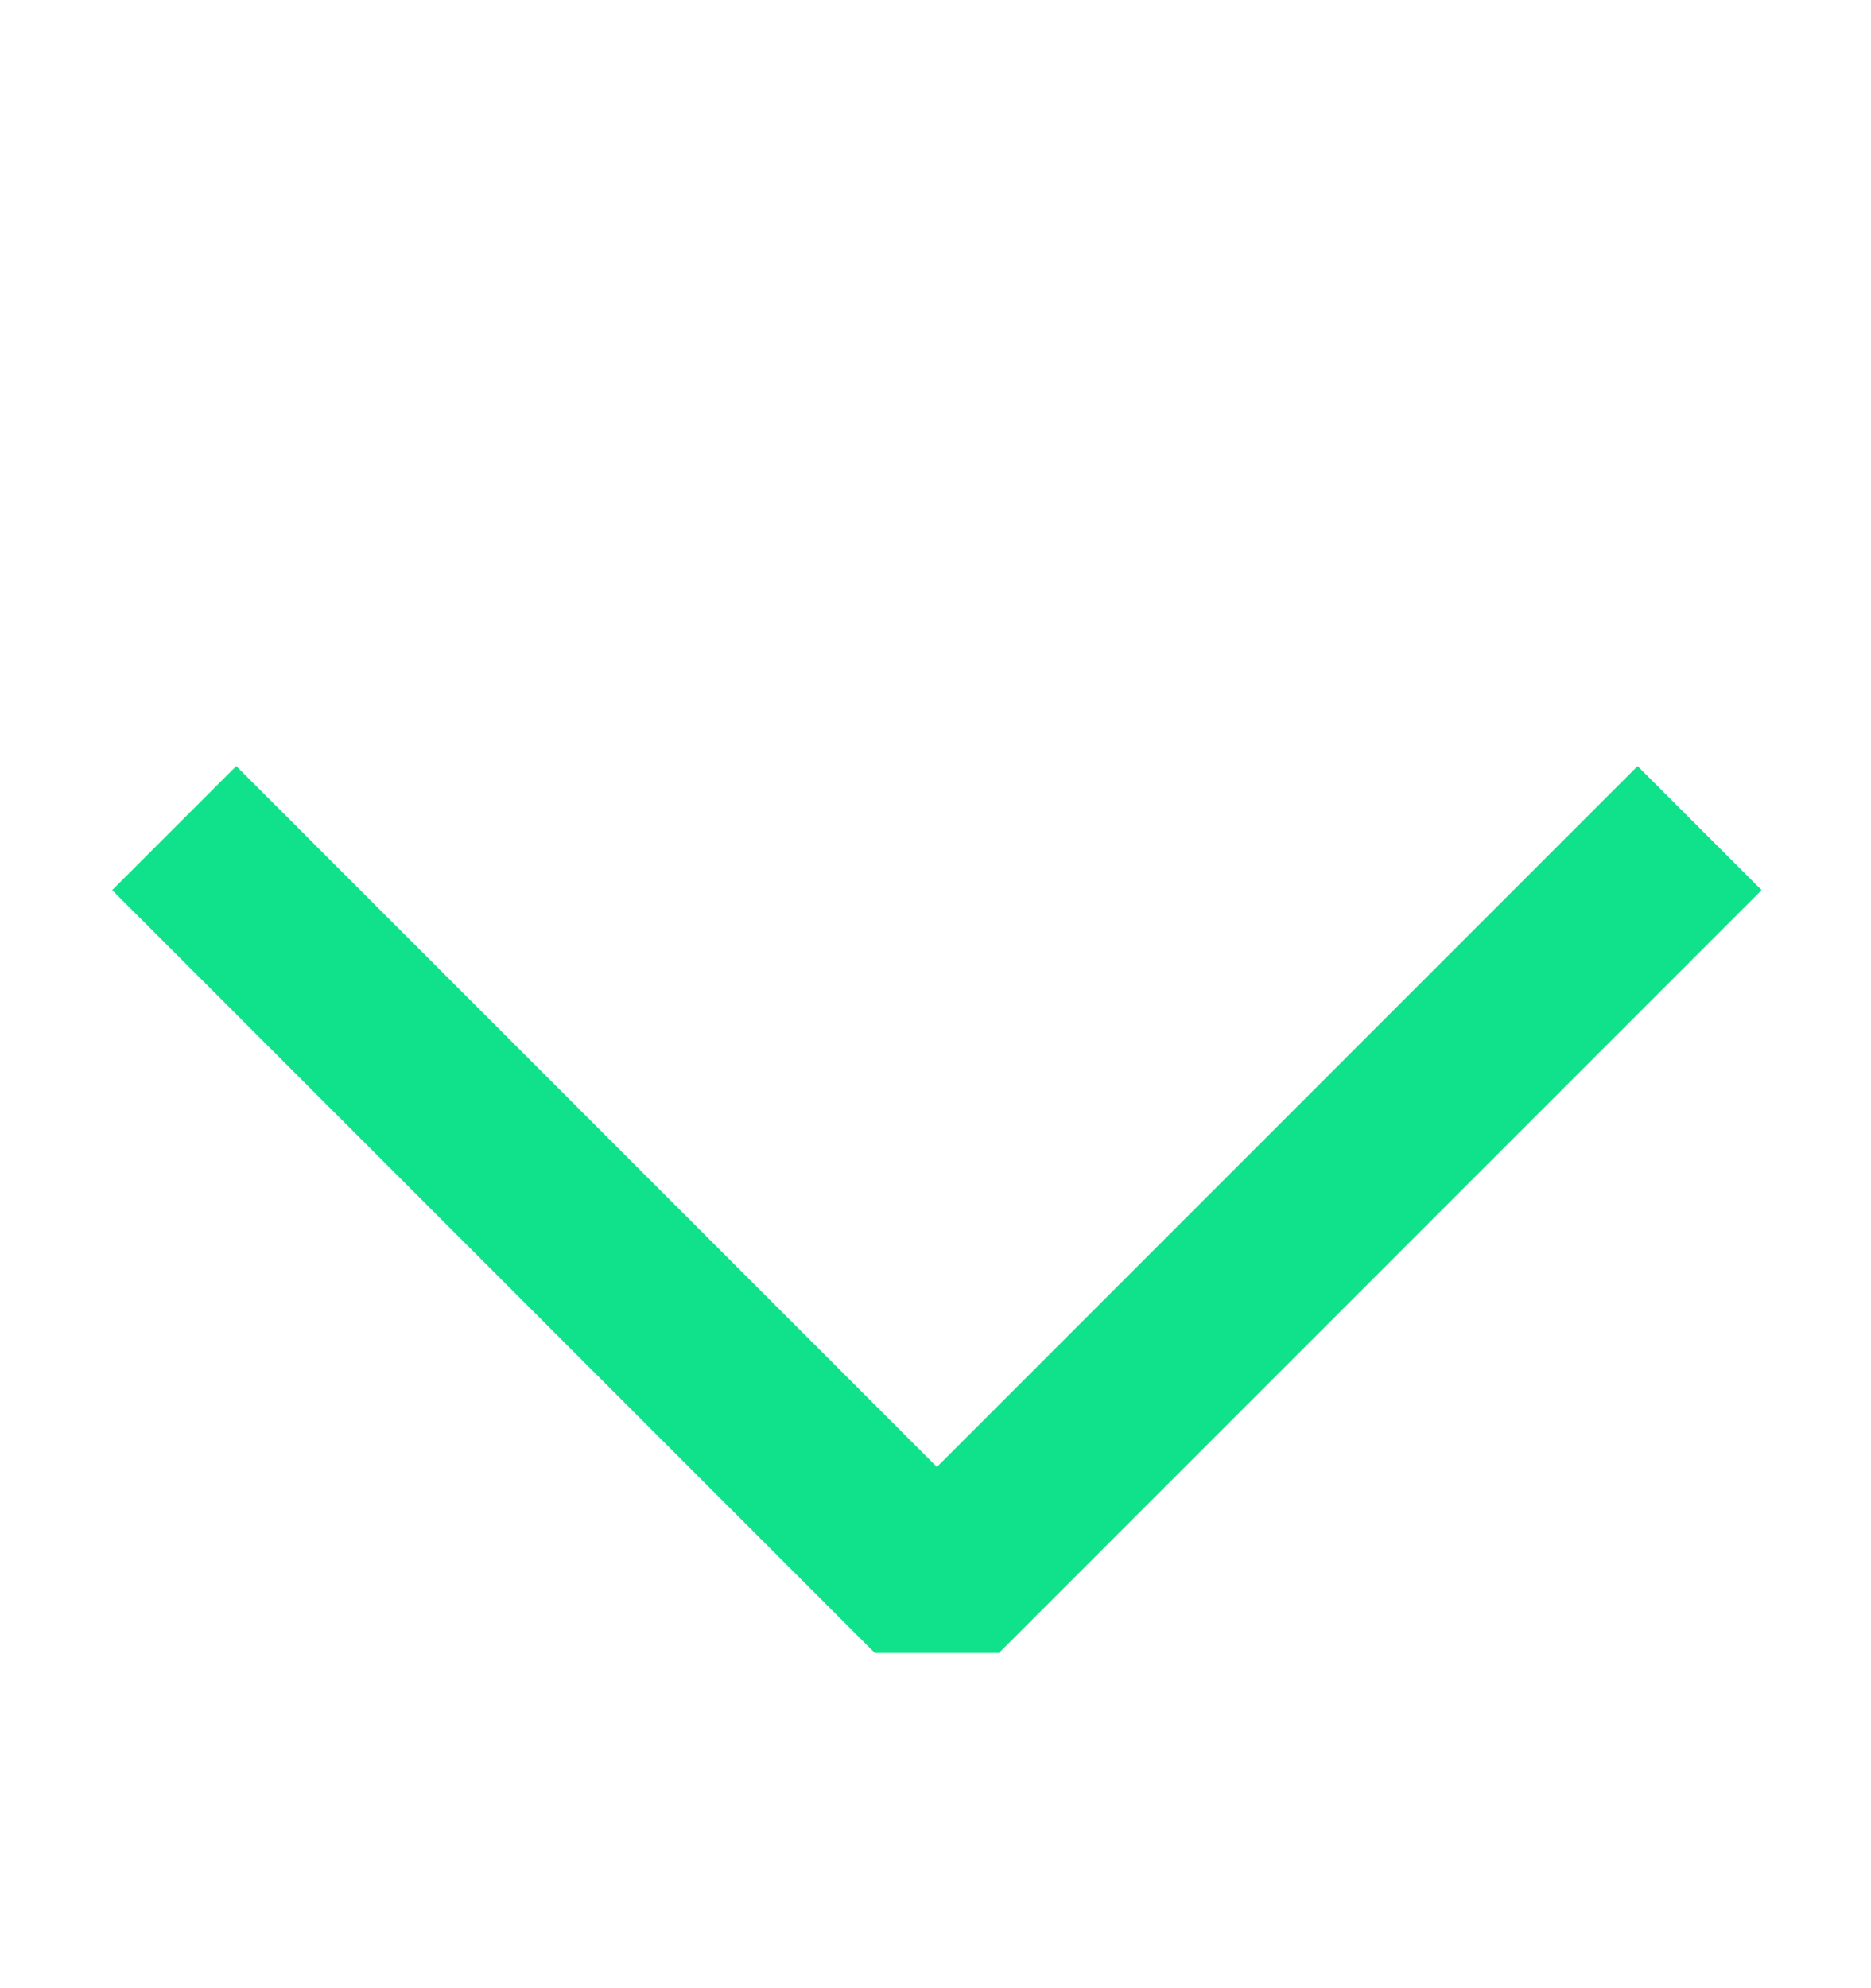
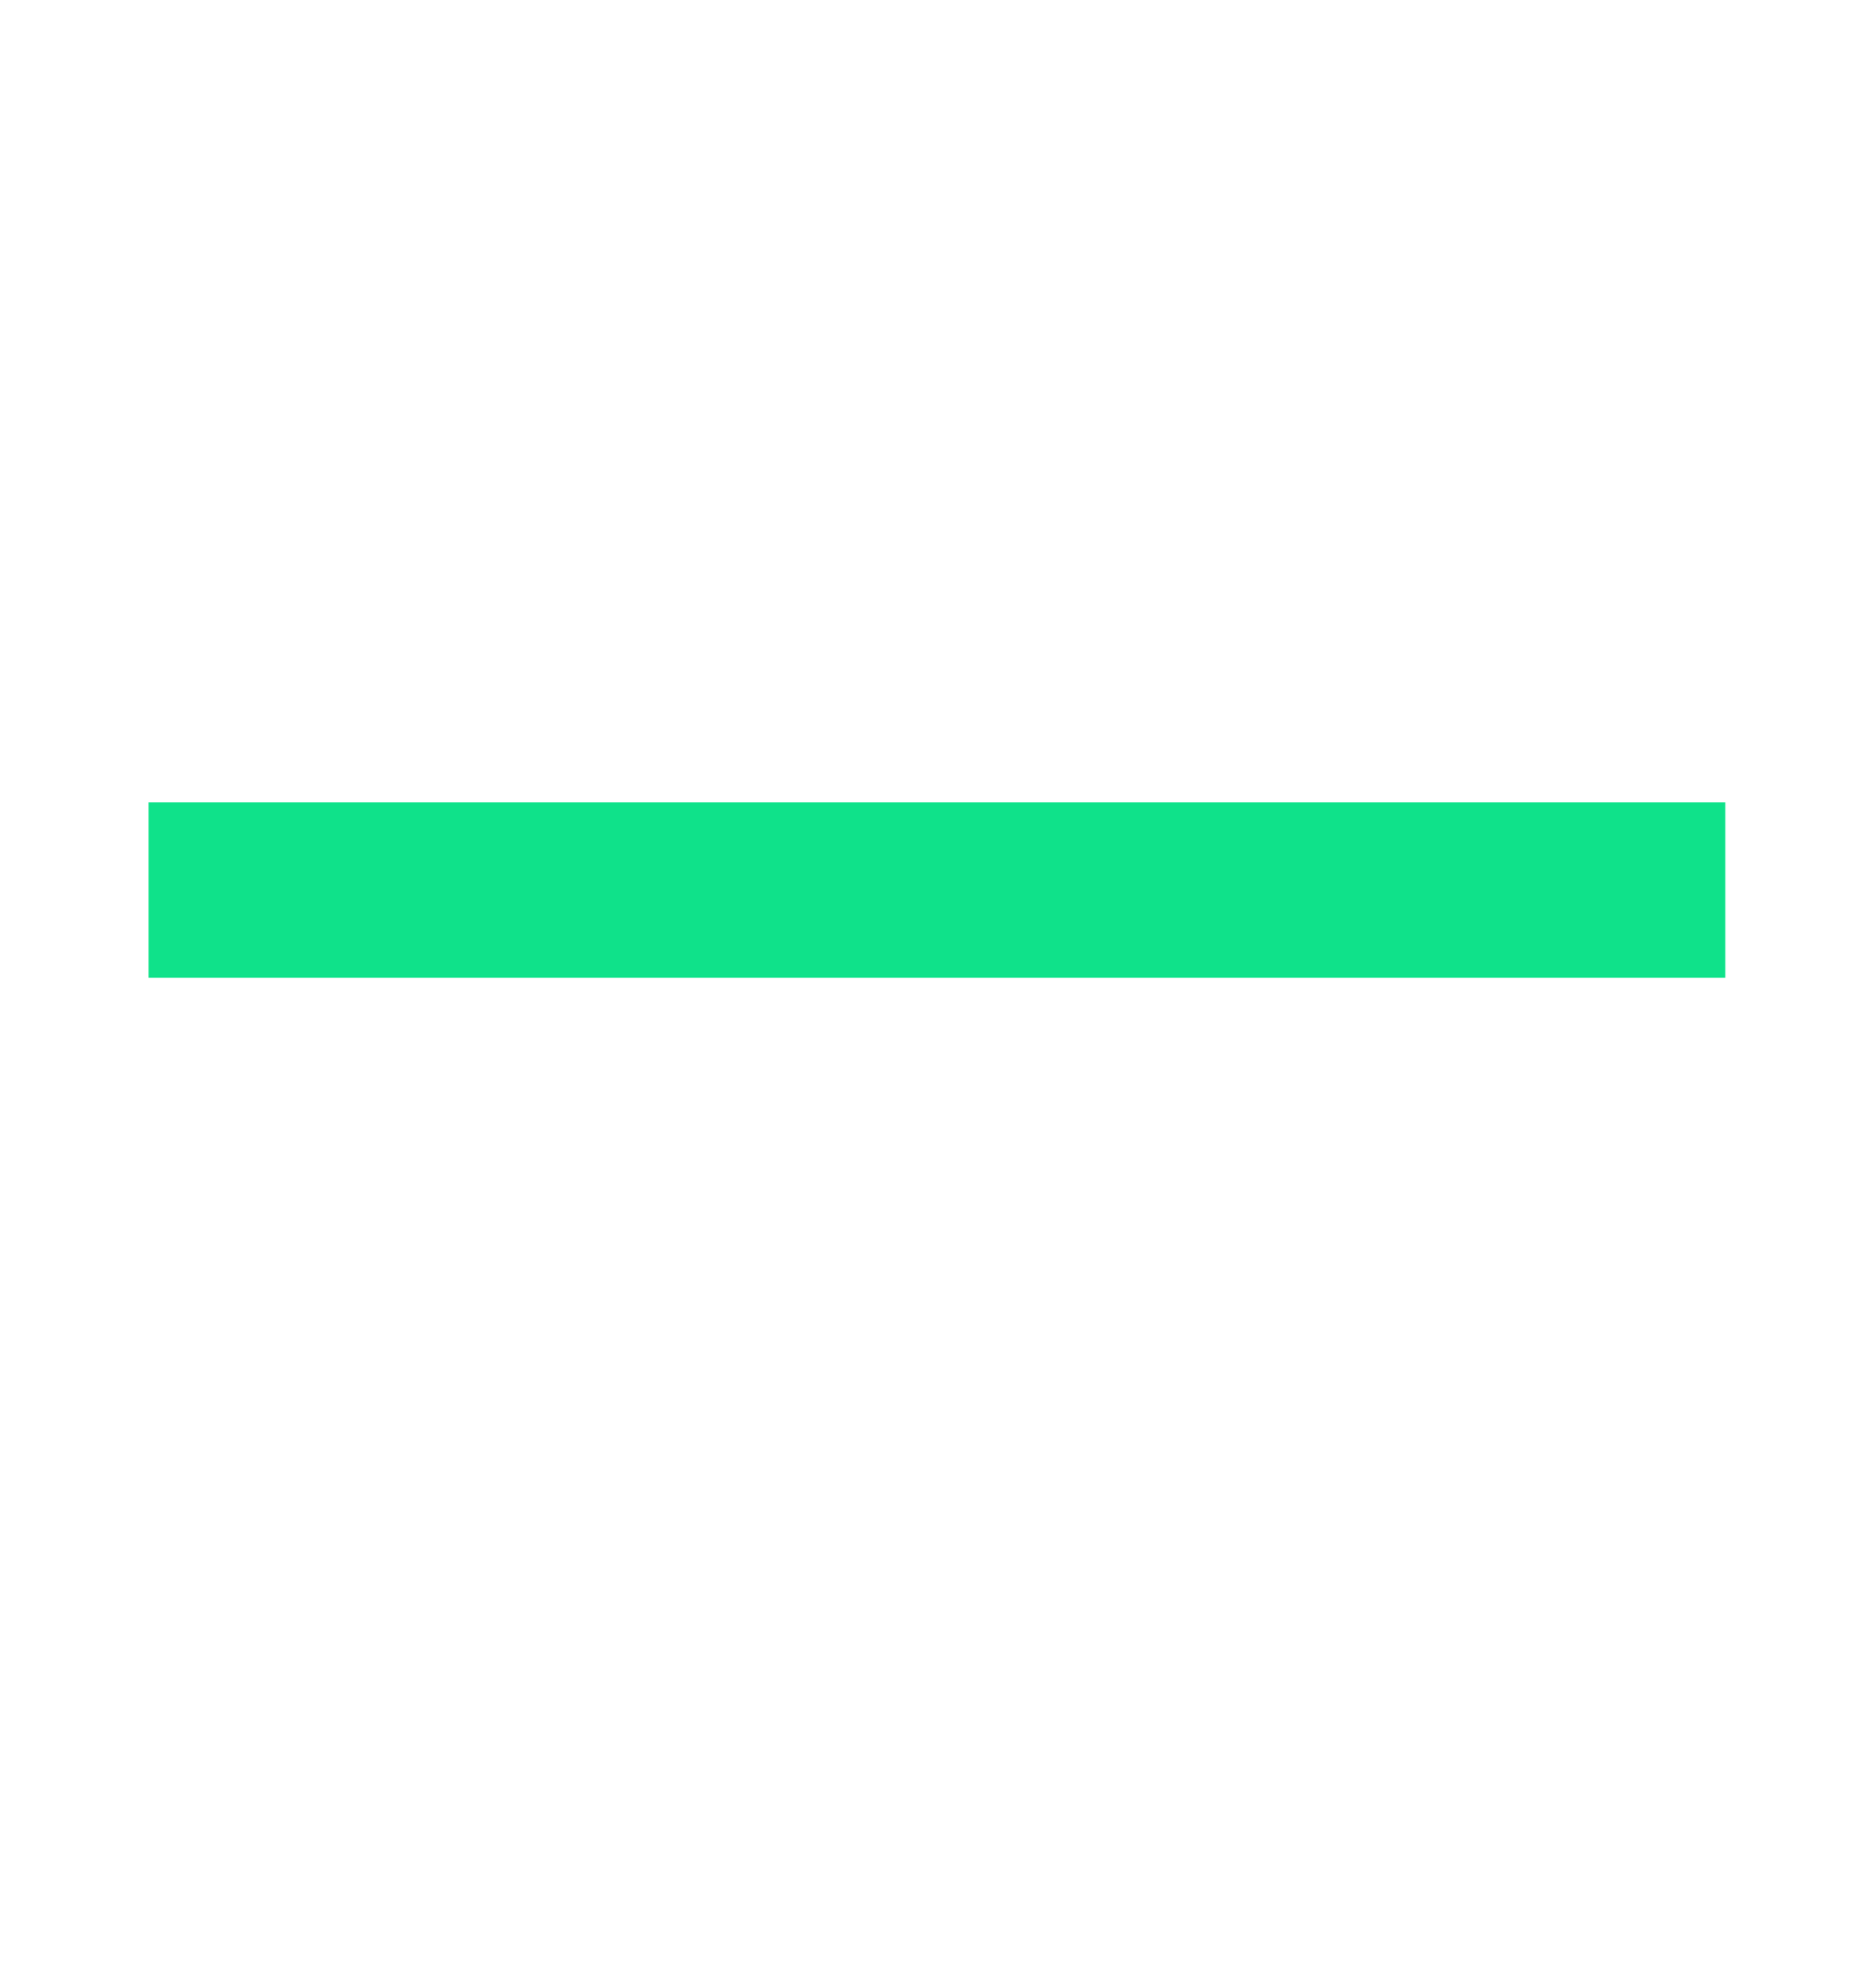
<svg xmlns="http://www.w3.org/2000/svg" width="16" height="17" viewBox="0 0 16 17" fill="none">
-   <path d="M2.02 7.611L8.012 13.604L14.004 7.611" stroke="#0FE28A" stroke-width="1.5" stroke-miterlimit="10" stroke-linecap="square" stroke-linejoin="bevel" />
+   <path d="M2.02 7.611L14.004 7.611" stroke="#0FE28A" stroke-width="1.5" stroke-miterlimit="10" stroke-linecap="square" stroke-linejoin="bevel" />
</svg>